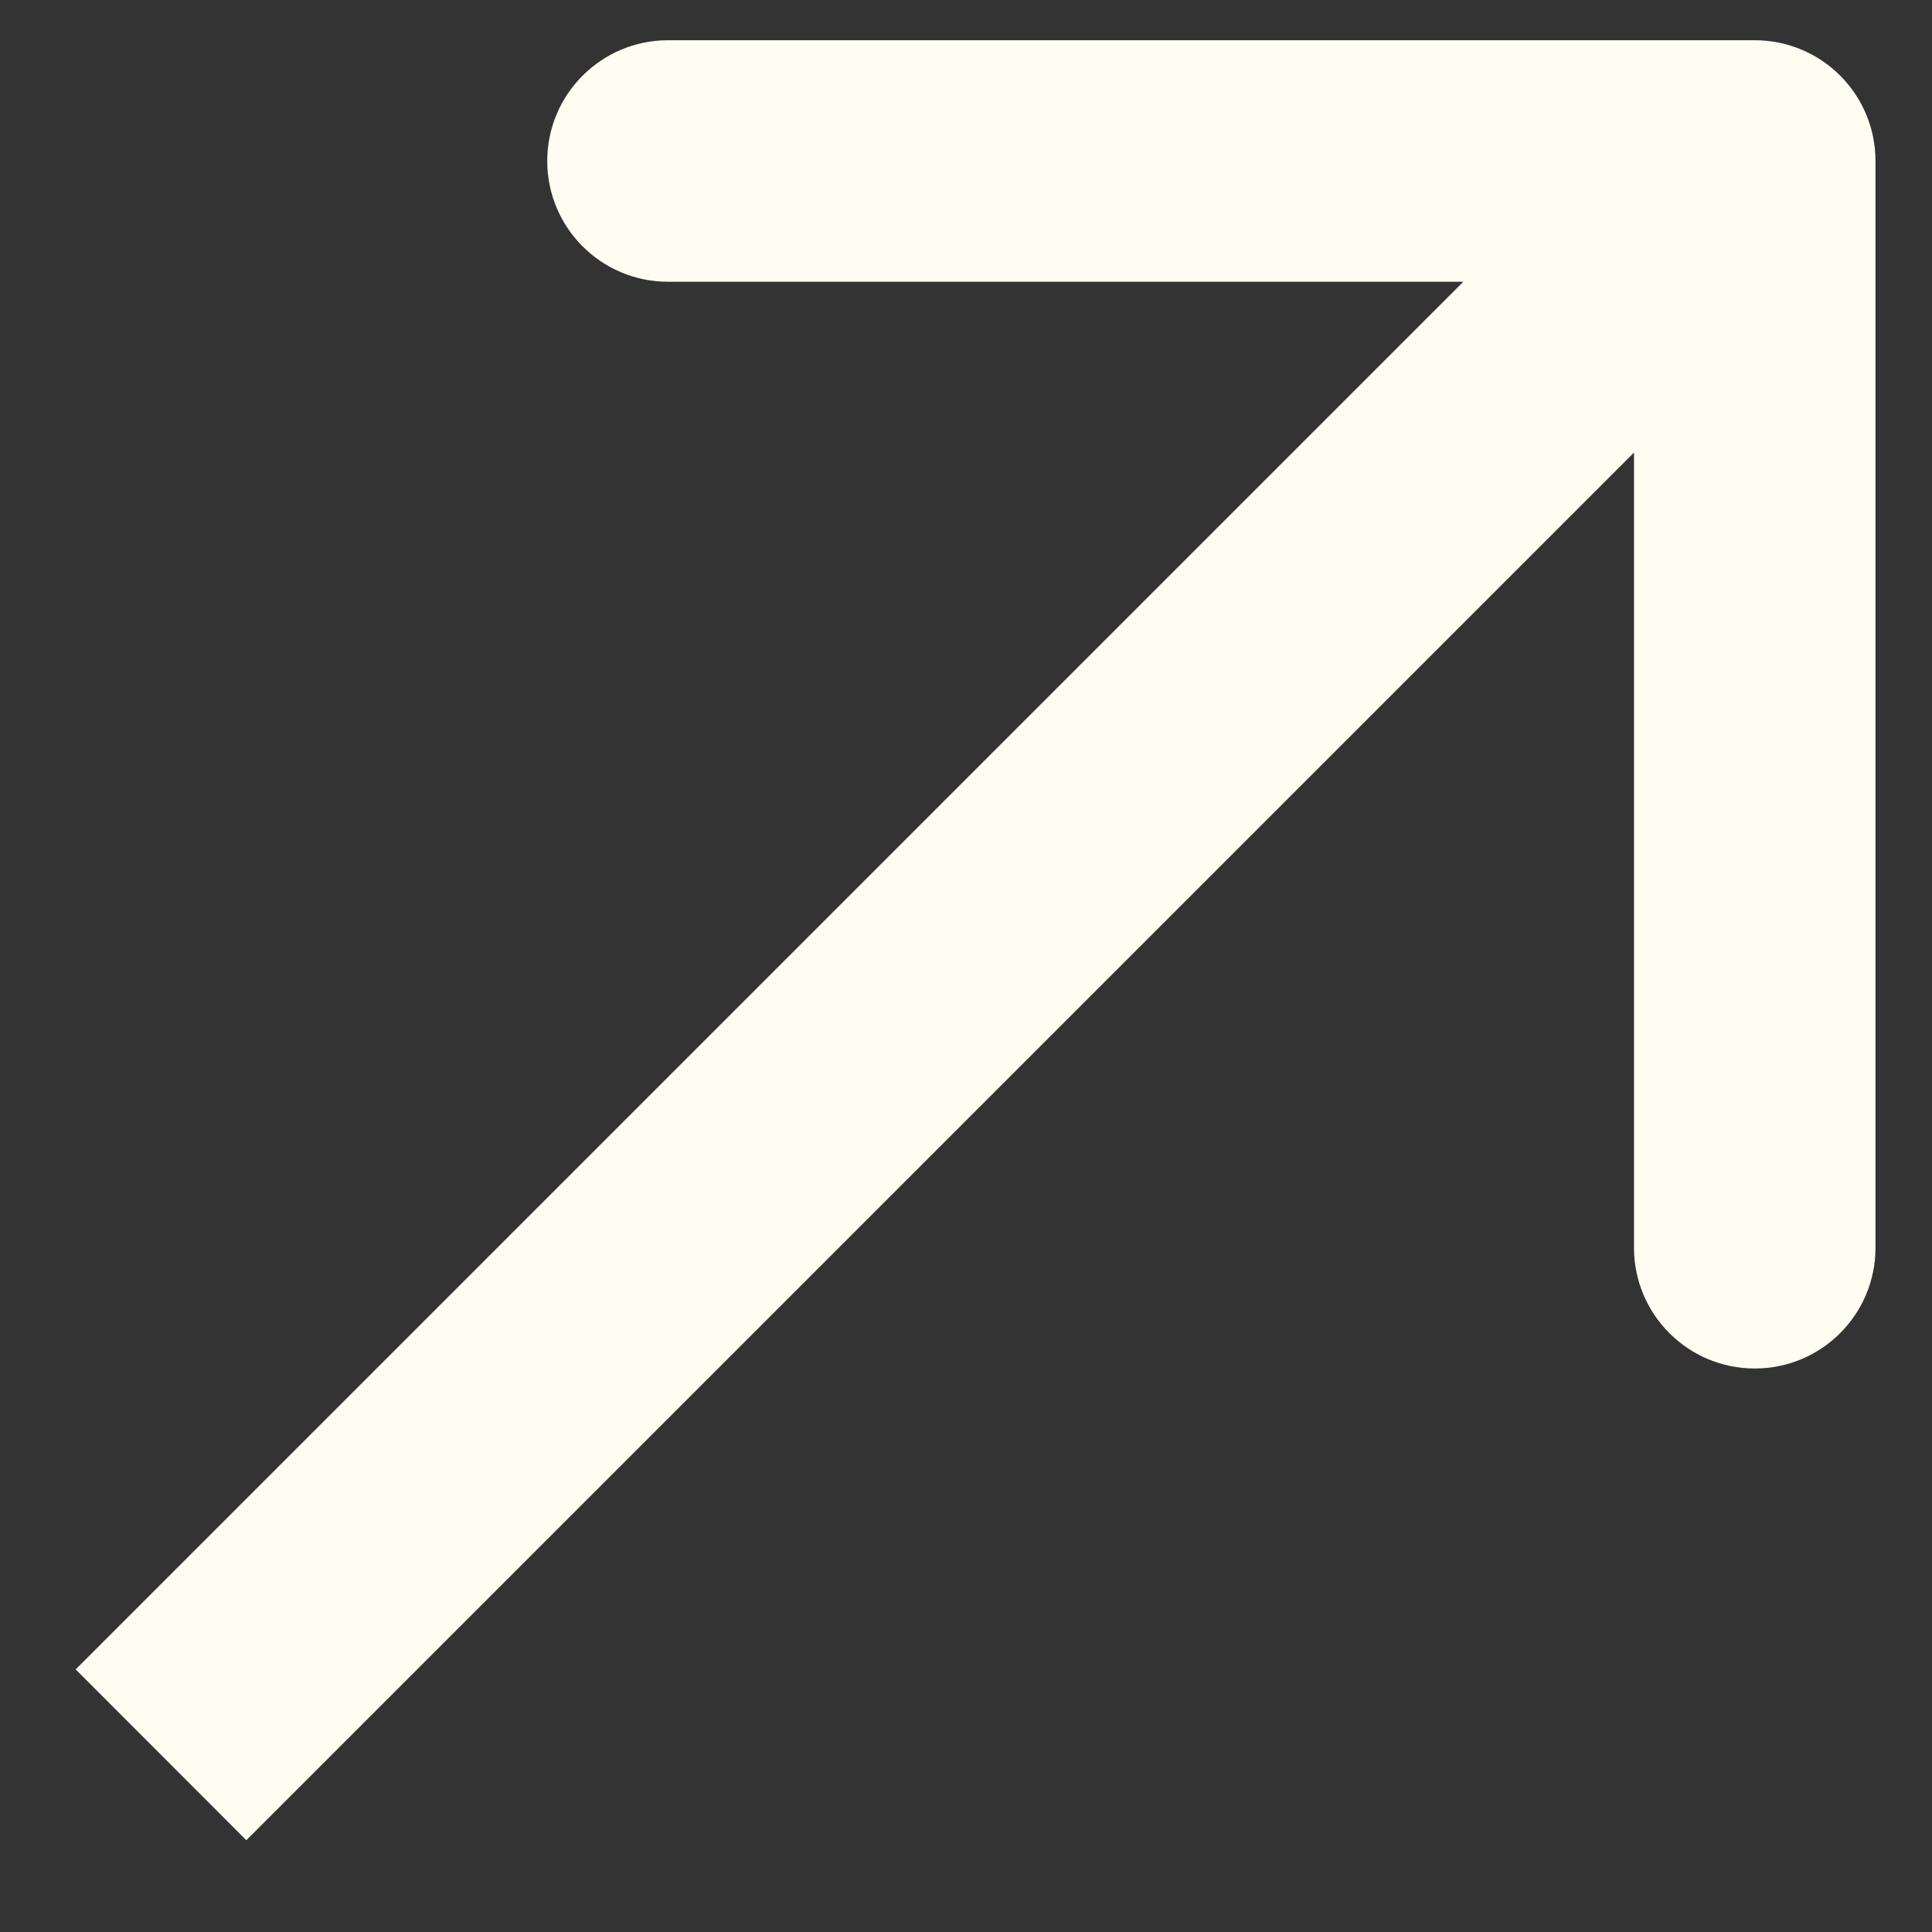
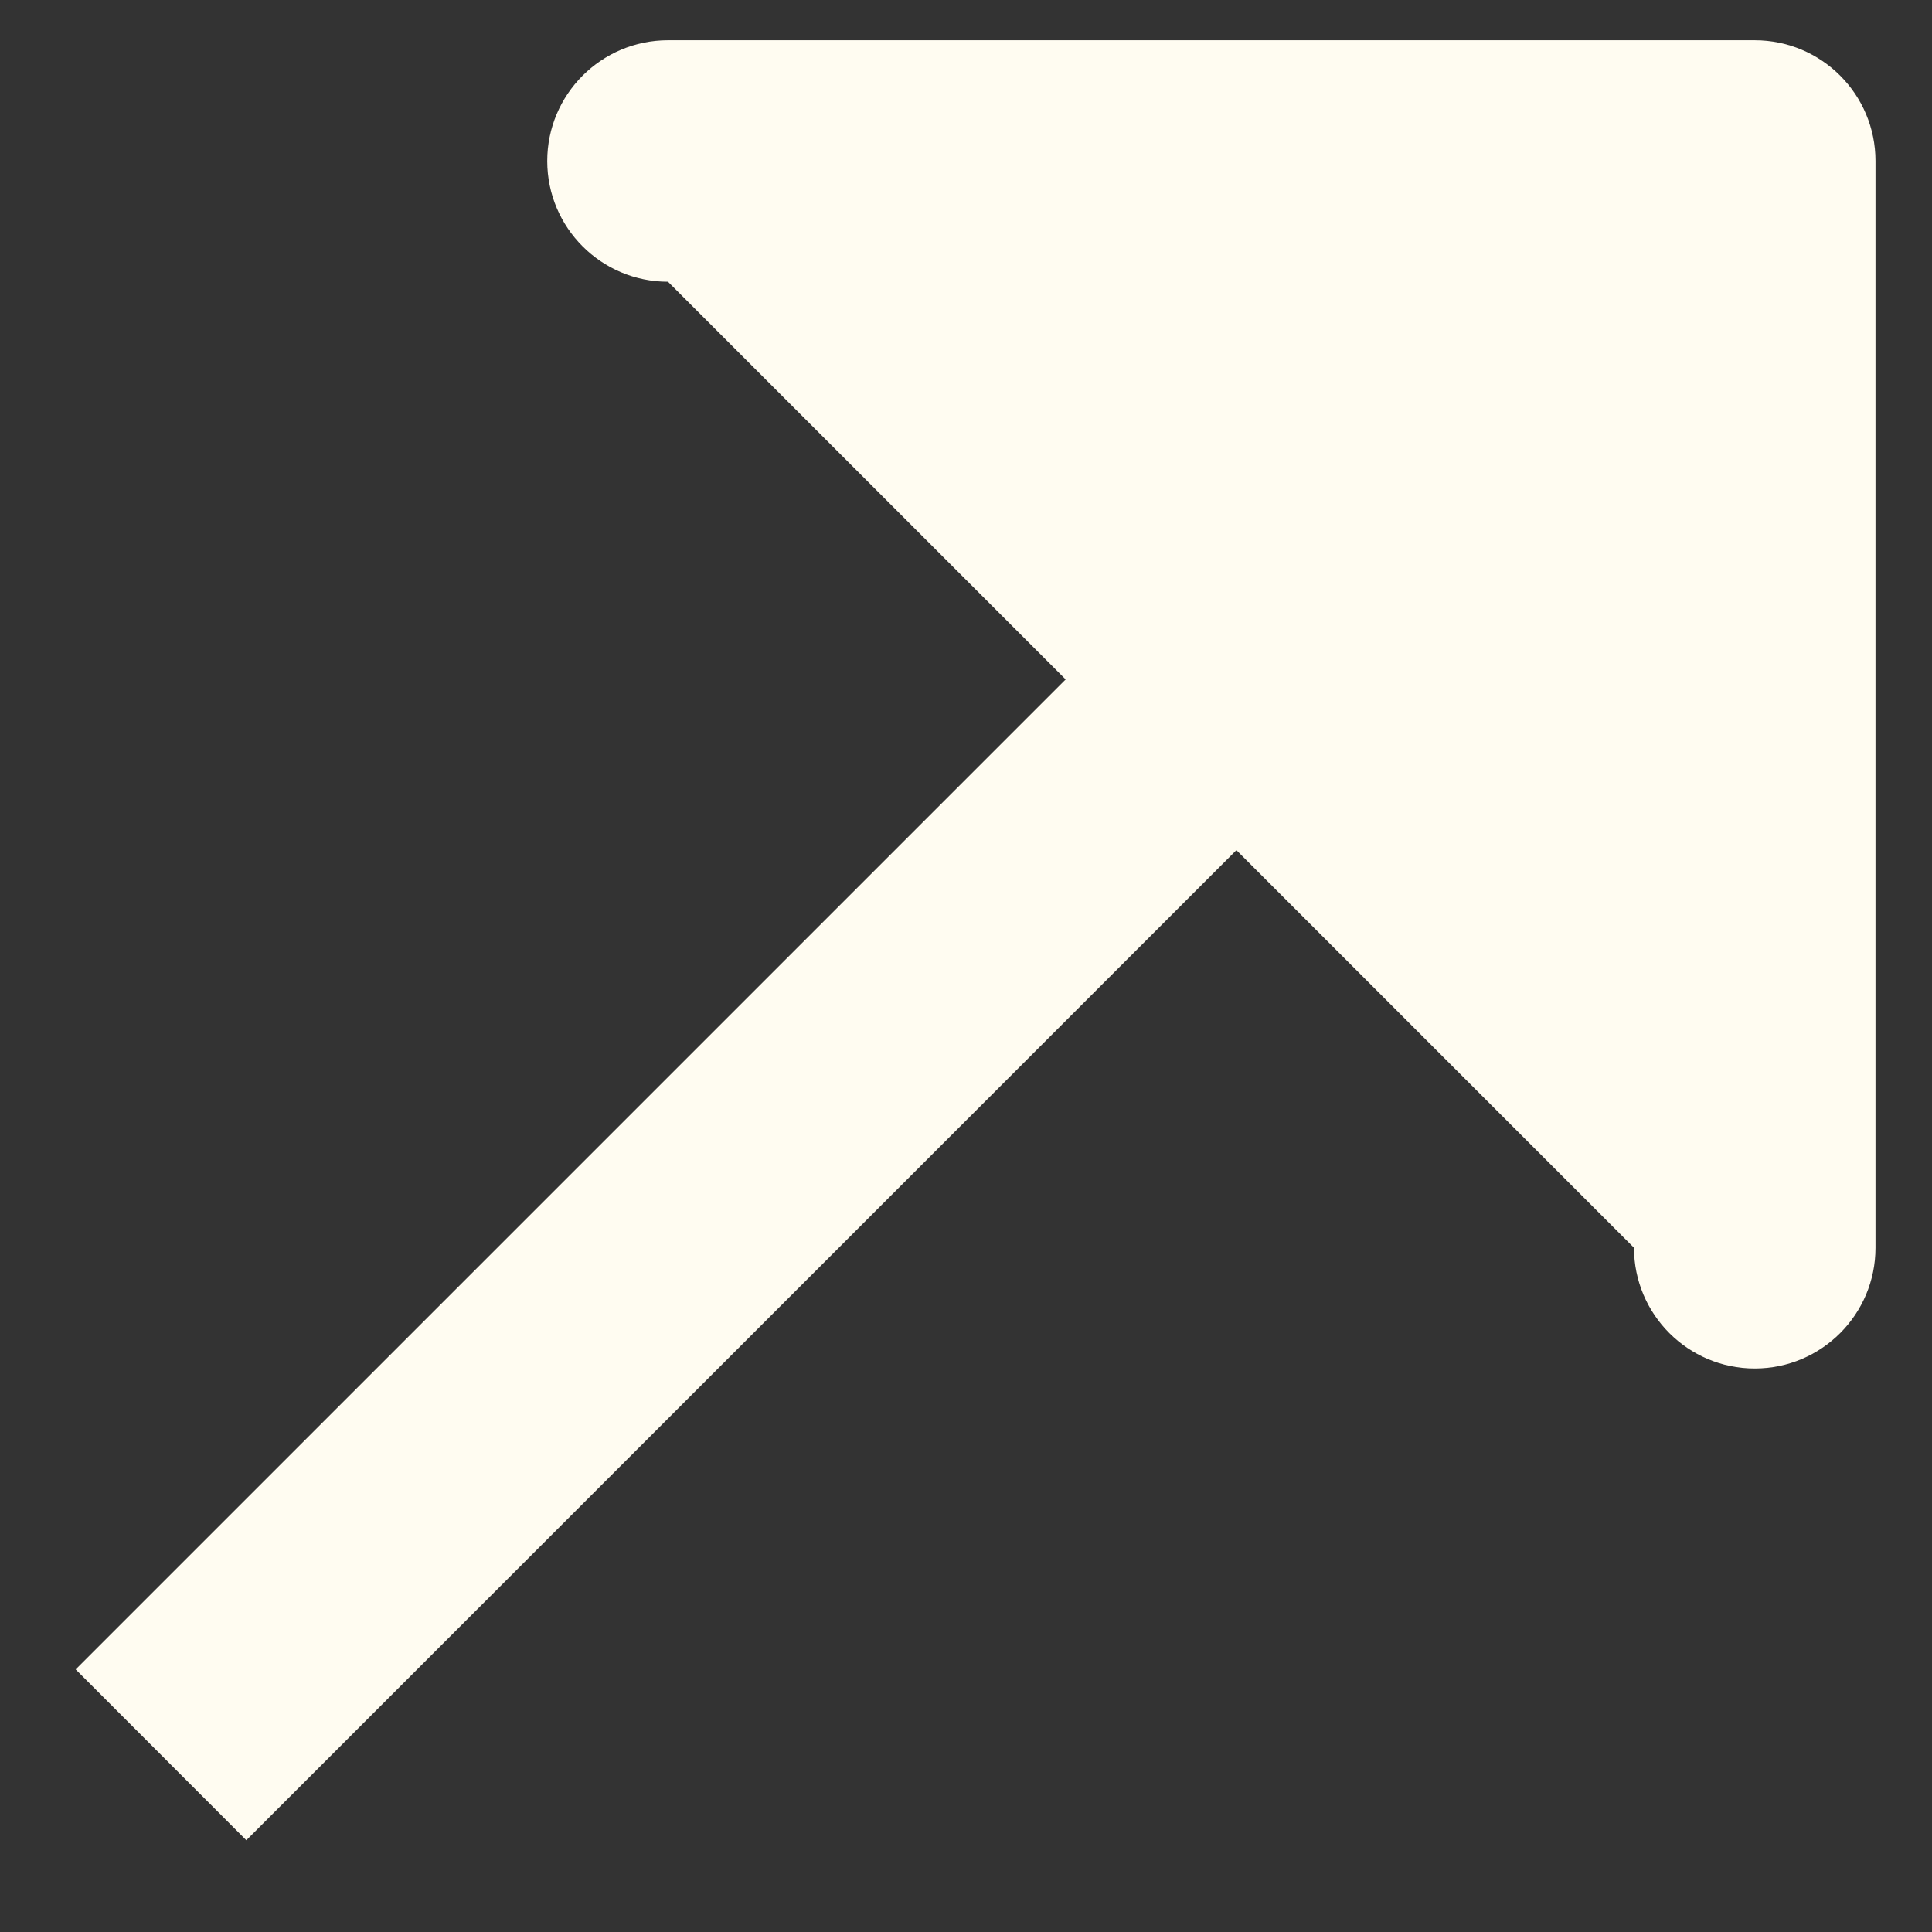
<svg xmlns="http://www.w3.org/2000/svg" width="12" height="12" viewBox="0 0 12 12" fill="none">
  <rect x="0" y="0" width="12" height="12" fill="#333333" stroke="none" />
-   <path d="M11.649 1C11.649 0.586 11.314 0.25 10.899 0.25H4.149C3.735 0.25 3.399 0.586 3.399 1C3.399 1.414 3.735 1.75 4.149 1.75L10.149 1.75L10.149 7.75C10.149 8.164 10.485 8.5 10.899 8.5C11.314 8.5 11.649 8.164 11.649 7.75V1ZM1.53 11.43L11.43 1.53L10.369 0.47L0.47 10.369L1.53 11.43Z" fill="#FFFCF1" />
+   <path d="M11.649 1C11.649 0.586 11.314 0.25 10.899 0.25H4.149C3.735 0.25 3.399 0.586 3.399 1C3.399 1.414 3.735 1.75 4.149 1.75L10.149 7.75C10.149 8.164 10.485 8.5 10.899 8.5C11.314 8.5 11.649 8.164 11.649 7.75V1ZM1.53 11.43L11.43 1.53L10.369 0.47L0.47 10.369L1.53 11.43Z" fill="#FFFCF1" />
</svg>